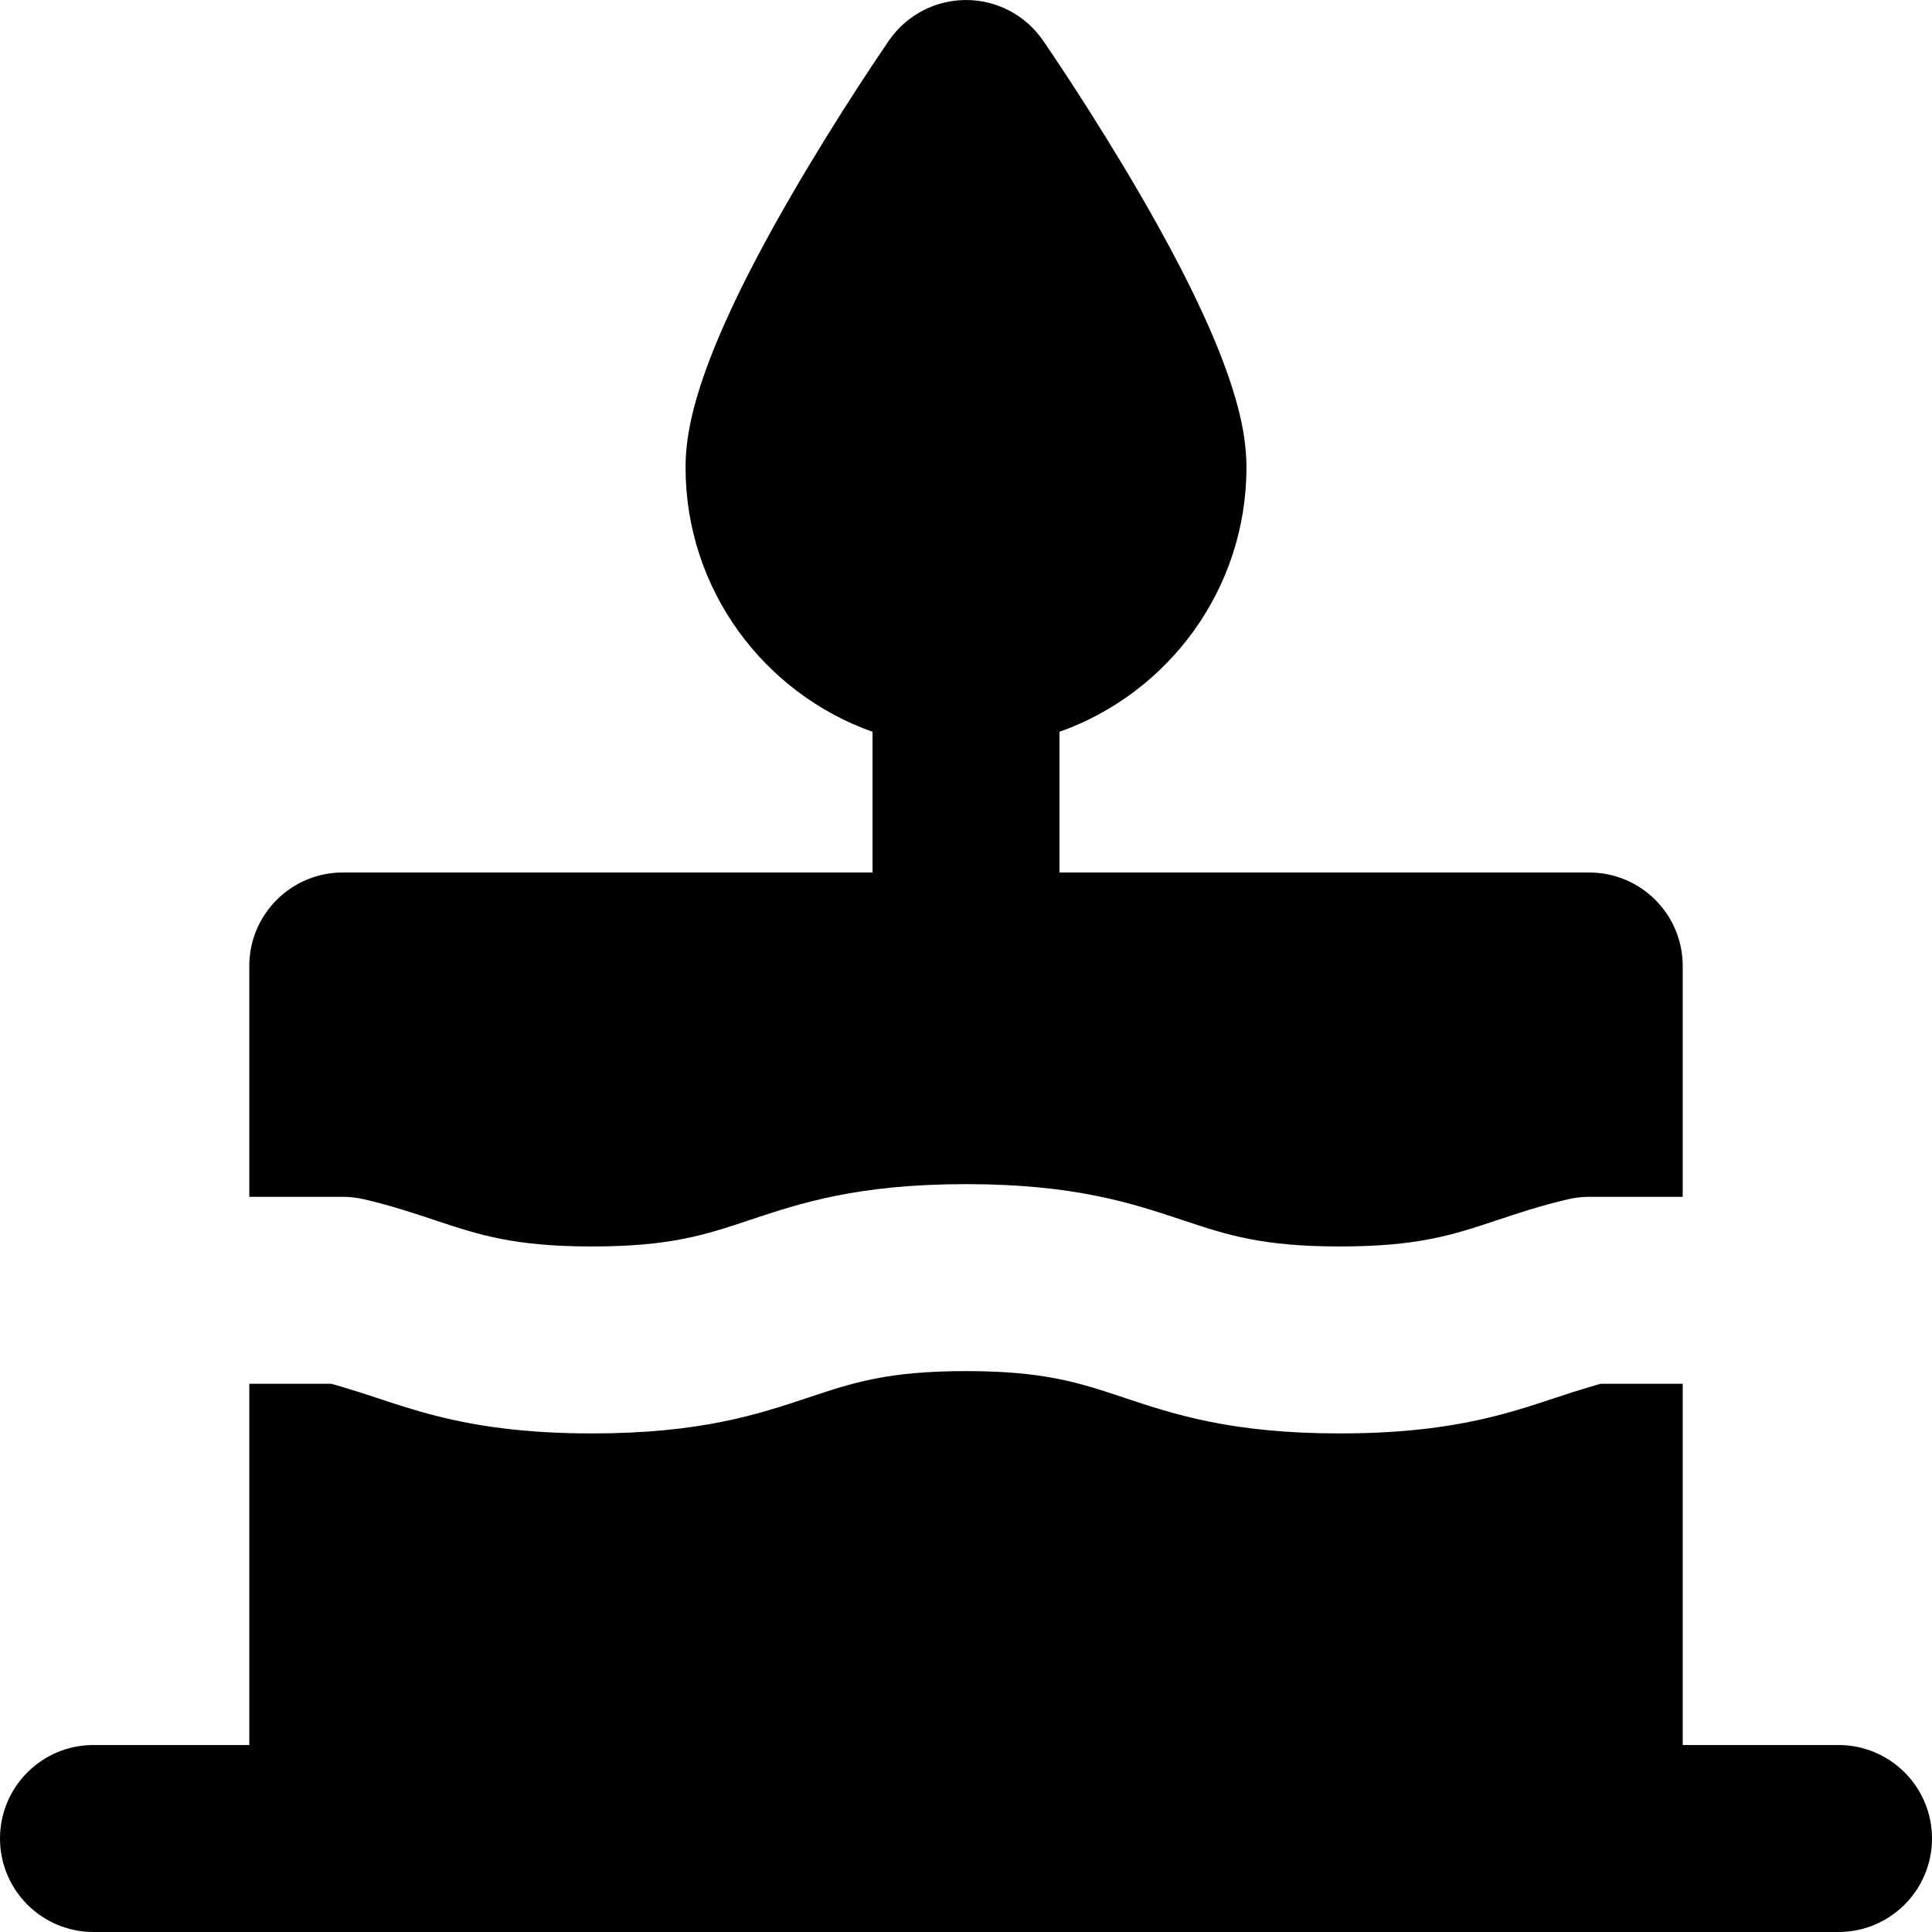
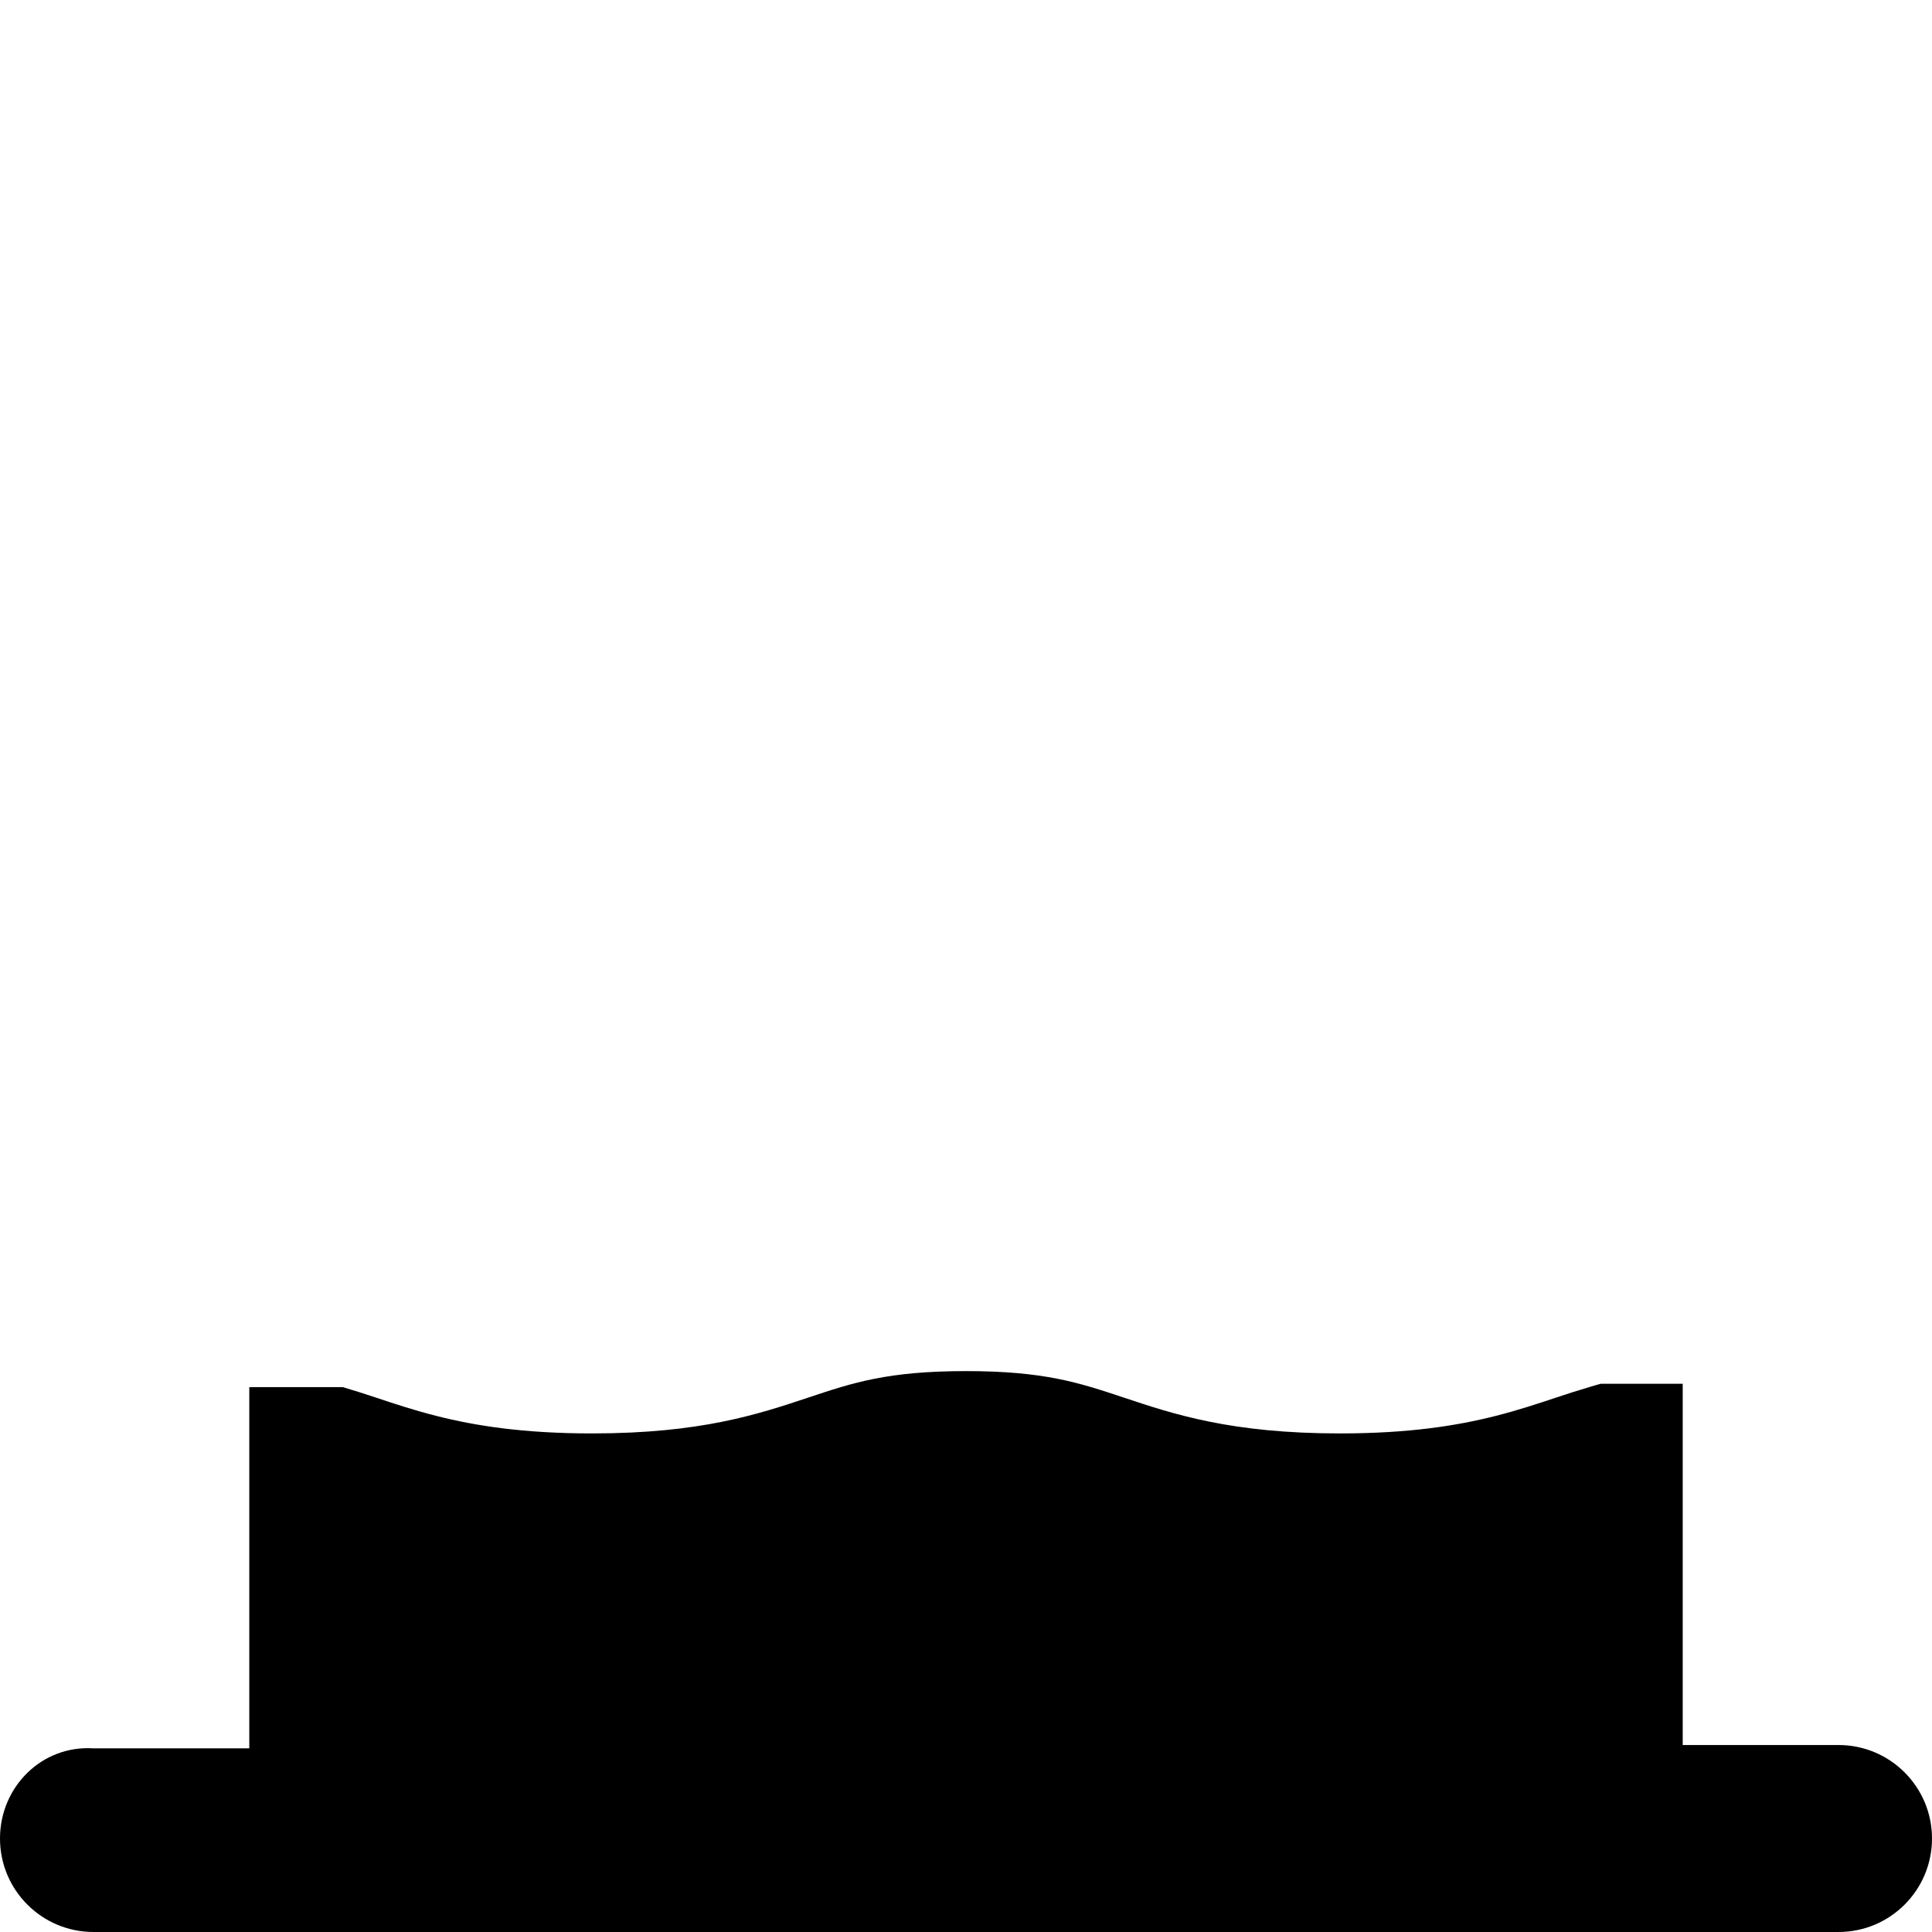
<svg xmlns="http://www.w3.org/2000/svg" version="1.1" id="Layer_1" x="0px" y="0px" viewBox="0 0 512 512" style="enable-background:new 0 0 512 512;" xml:space="preserve">
  <g>
    <g>
-       <path d="M421.161,231.223H280.774v-37.287c28.836-10.227,49.548-37.764,49.548-70.061c0-10.204-2.915-28.794-28.117-72.242    c-12.732-21.945-25.293-40.169-25.821-40.935C271.758,4,264.139,0.003,256,0.003S240.242,4,235.616,10.697    c-0.527,0.766-13.089,18.99-25.821,40.935c-25.202,43.447-28.117,62.038-28.117,72.242c0,32.297,20.713,59.835,49.548,70.061    v37.287H90.839c-13.682,0-24.774,11.094-24.774,24.774v61.174h24.774h0.003c1.896,0,3.787,0.22,5.634,0.651    c7.227,1.688,13.325,3.721,18.708,5.515c0.144,0.048,0.286,0.096,0.429,0.144c11.512,3.835,20.79,6.843,41.287,6.843    c0.002,0,0.002,0,0.002,0s0,0,0.002,0c20.754,0,30.005-3.082,41.715-6.986c13.396-4.464,28.581-9.53,57.36-9.53    c0.013,0,0.03,0,0.03,0c28.798,0,43.978,5.064,57.377,9.53c11.71,3.904,20.959,6.986,41.71,6.986    c20.503,0,29.78-3.009,41.292-6.846c0.14-0.046,0.276-0.092,0.418-0.139c5.386-1.795,11.49-3.828,18.723-5.518    c1.845-0.431,3.736-0.649,5.63-0.649h0.003h24.774v-61.174C445.935,242.316,434.843,231.223,421.161,231.223z" />
-     </g>
+       </g>
  </g>
  <g>
    <g>
-       <path d="M487.226,462.448h-41.29v-95.729h-21.753c-1.029,0.271-2.017,0.586-3.021,0.88c-2.902,0.854-5.756,1.764-8.686,2.742    c-4.922,1.642-10.096,3.361-16.088,4.884c-10.316,2.619-23.078,4.646-41.289,4.646h-0.002c-0.002,0-0.002,0-0.002,0s0,0-0.002,0    h-0.002c-28.789,0-43.978-5.061-57.375-9.53c-11.708-3.901-20.957-6.986-41.702-6.986c0,0-0.02,0-0.033,0    c-20.743,0-29.987,3.084-41.693,6.986c-13.399,4.469-28.589,9.53-57.385,9.53c-0.002,0-0.002,0-0.002,0c-0.002,0-0.003,0-0.003,0    h-0.002c-18.207,0-30.969-2.027-41.284-4.646c-5.995-1.523-11.17-3.242-16.095-4.884c-2.928-0.976-5.781-1.888-8.679-2.74    c-1.004-0.296-1.992-0.609-3.021-0.882H66.065v95.729h-41.29C11.092,462.448,0,473.542,0,487.223    c0,13.684,11.092,24.774,24.774,24.774h462.452c13.682,0,24.774-11.091,24.774-24.774    C512,473.542,500.908,462.448,487.226,462.448z" />
+       <path d="M487.226,462.448h-41.29v-95.729h-21.753c-1.029,0.271-2.017,0.586-3.021,0.88c-2.902,0.854-5.756,1.764-8.686,2.742    c-4.922,1.642-10.096,3.361-16.088,4.884c-10.316,2.619-23.078,4.646-41.289,4.646h-0.002c-0.002,0-0.002,0-0.002,0s0,0-0.002,0    h-0.002c-28.789,0-43.978-5.061-57.375-9.53c-11.708-3.901-20.957-6.986-41.702-6.986c0,0-0.02,0-0.033,0    c-20.743,0-29.987,3.084-41.693,6.986c-13.399,4.469-28.589,9.53-57.385,9.53c-0.002,0-0.002,0-0.002,0c-0.002,0-0.003,0-0.003,0    h-0.002c-18.207,0-30.969-2.027-41.284-4.646c-5.995-1.523-11.17-3.242-16.095-4.884c-2.928-0.976-5.781-1.888-8.679-2.74    H66.065v95.729h-41.29C11.092,462.448,0,473.542,0,487.223    c0,13.684,11.092,24.774,24.774,24.774h462.452c13.682,0,24.774-11.091,24.774-24.774    C512,473.542,500.908,462.448,487.226,462.448z" />
    </g>
  </g>
  <g>
</g>
  <g>
</g>
  <g>
</g>
  <g>
</g>
  <g>
</g>
  <g>
</g>
  <g>
</g>
  <g>
</g>
  <g>
</g>
  <g>
</g>
  <g>
</g>
  <g>
</g>
  <g>
</g>
  <g>
</g>
  <g>
</g>
</svg>